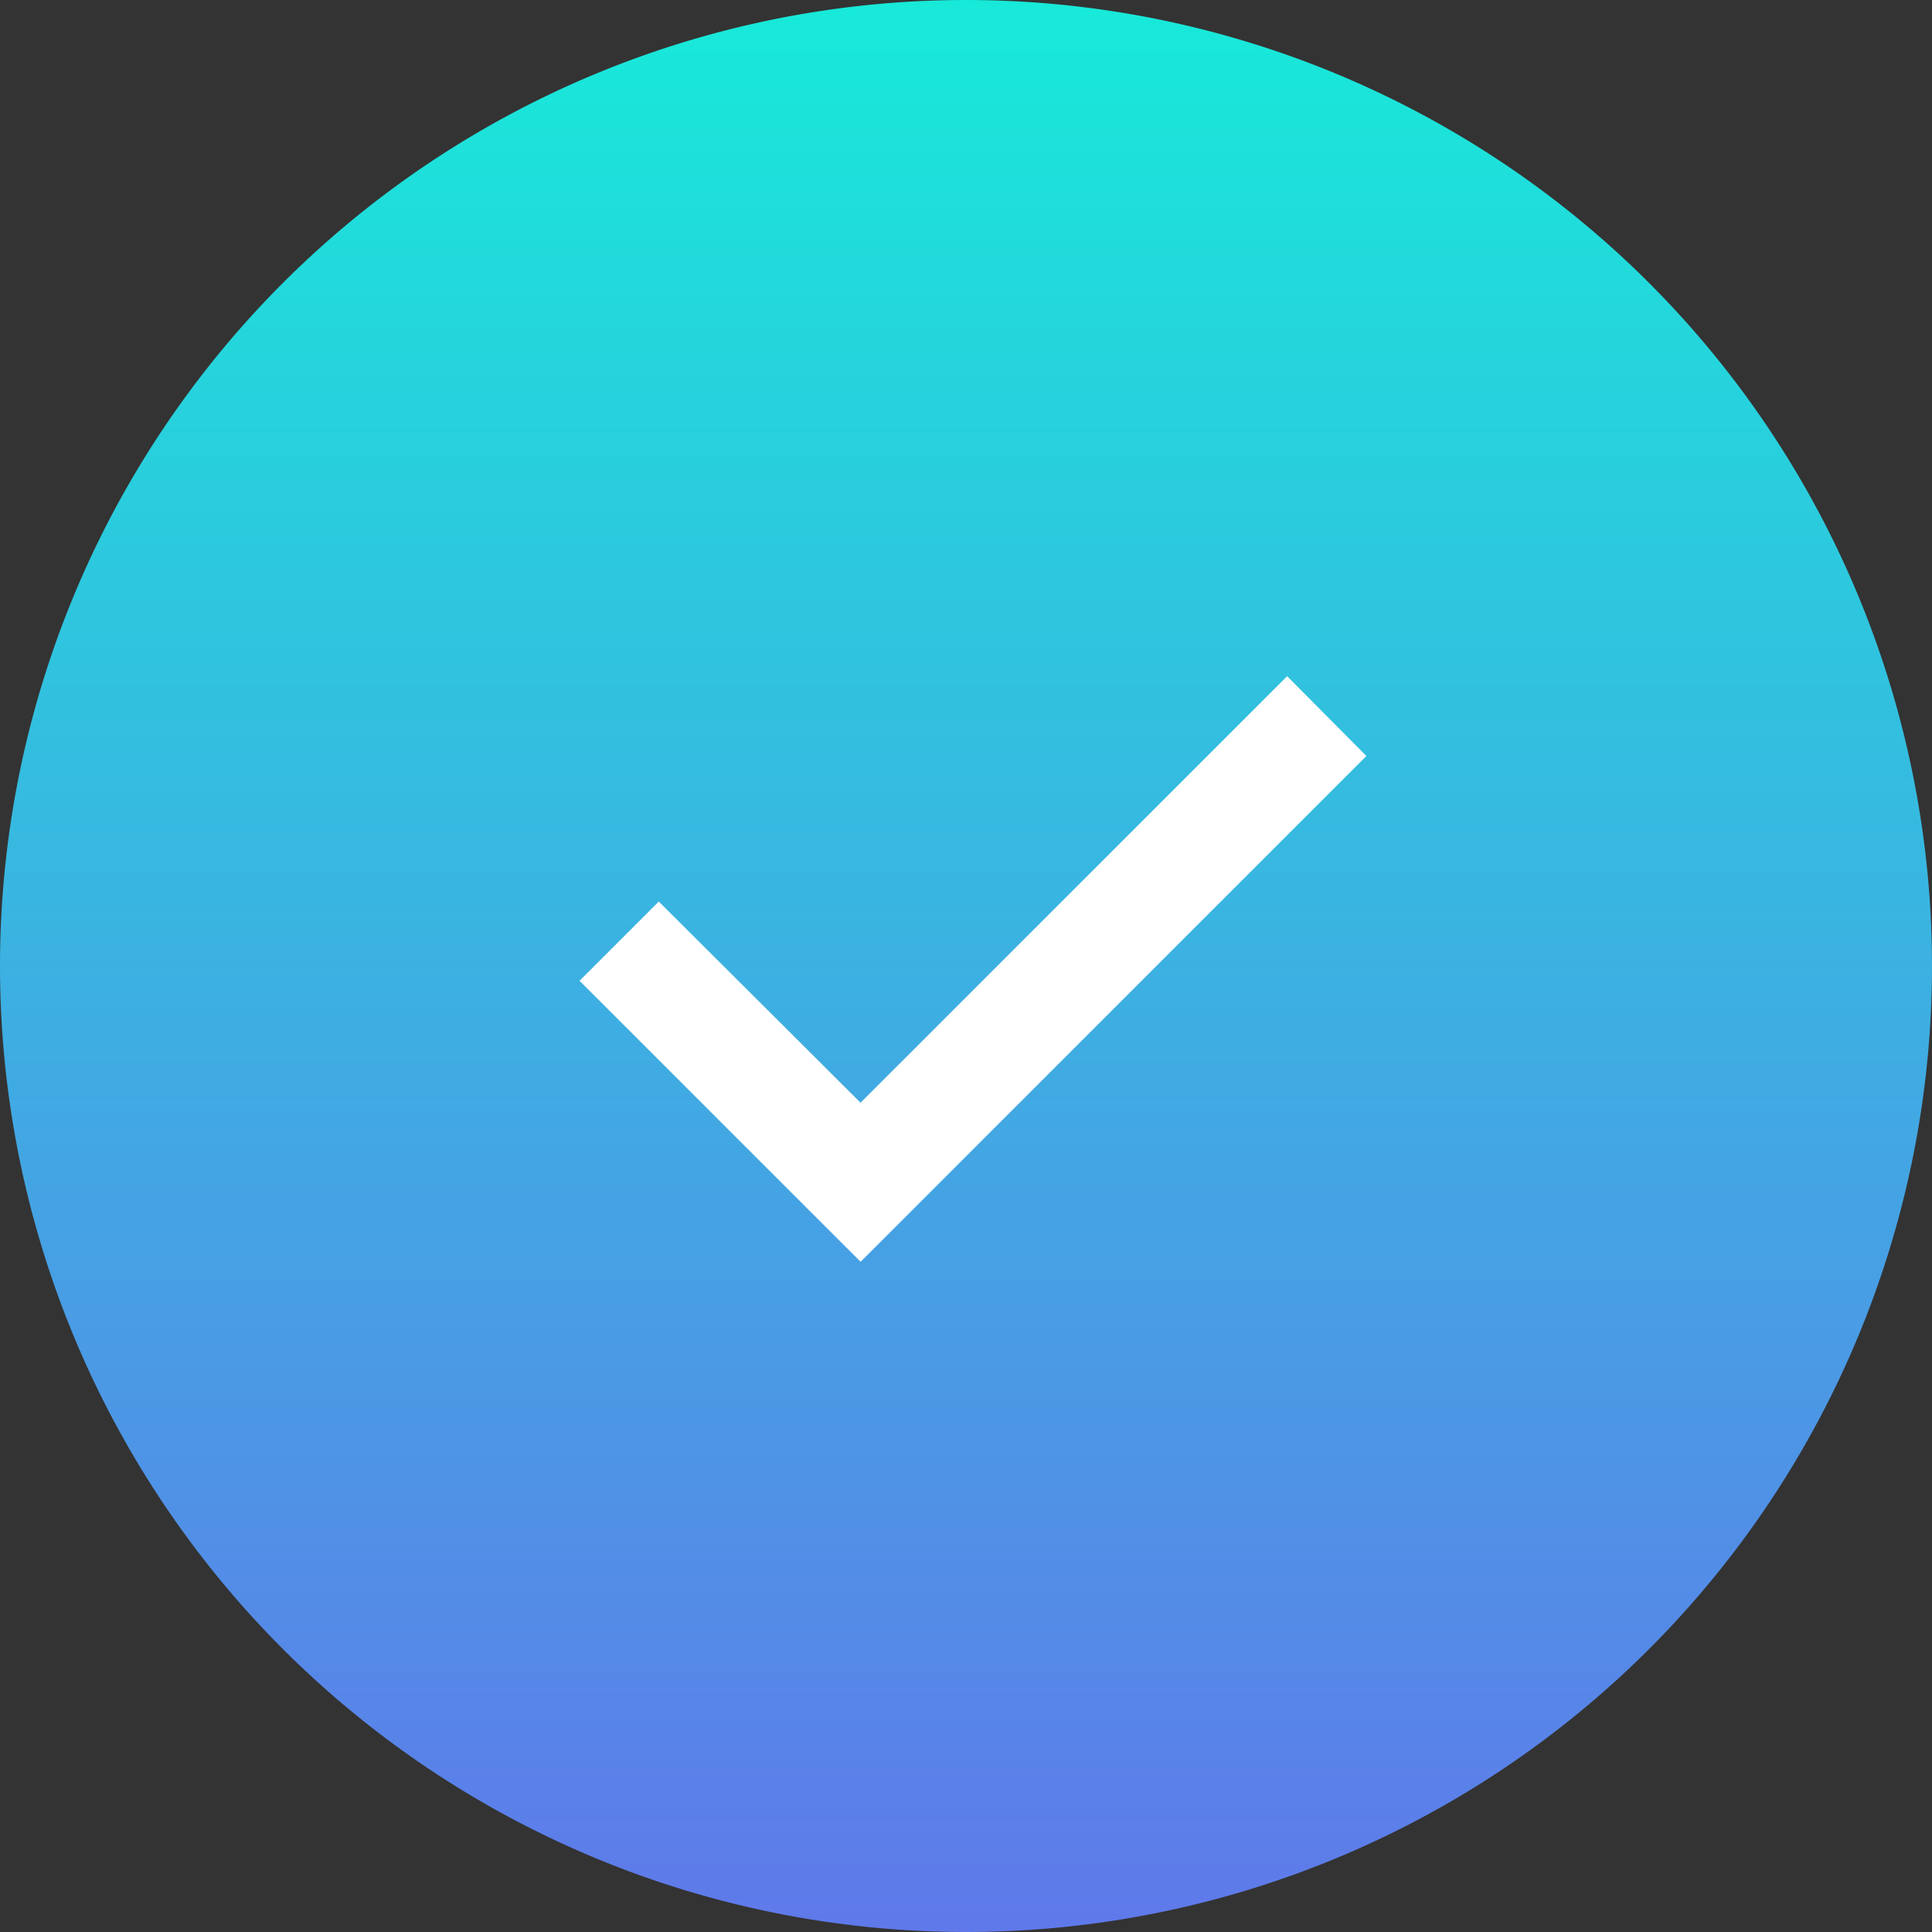
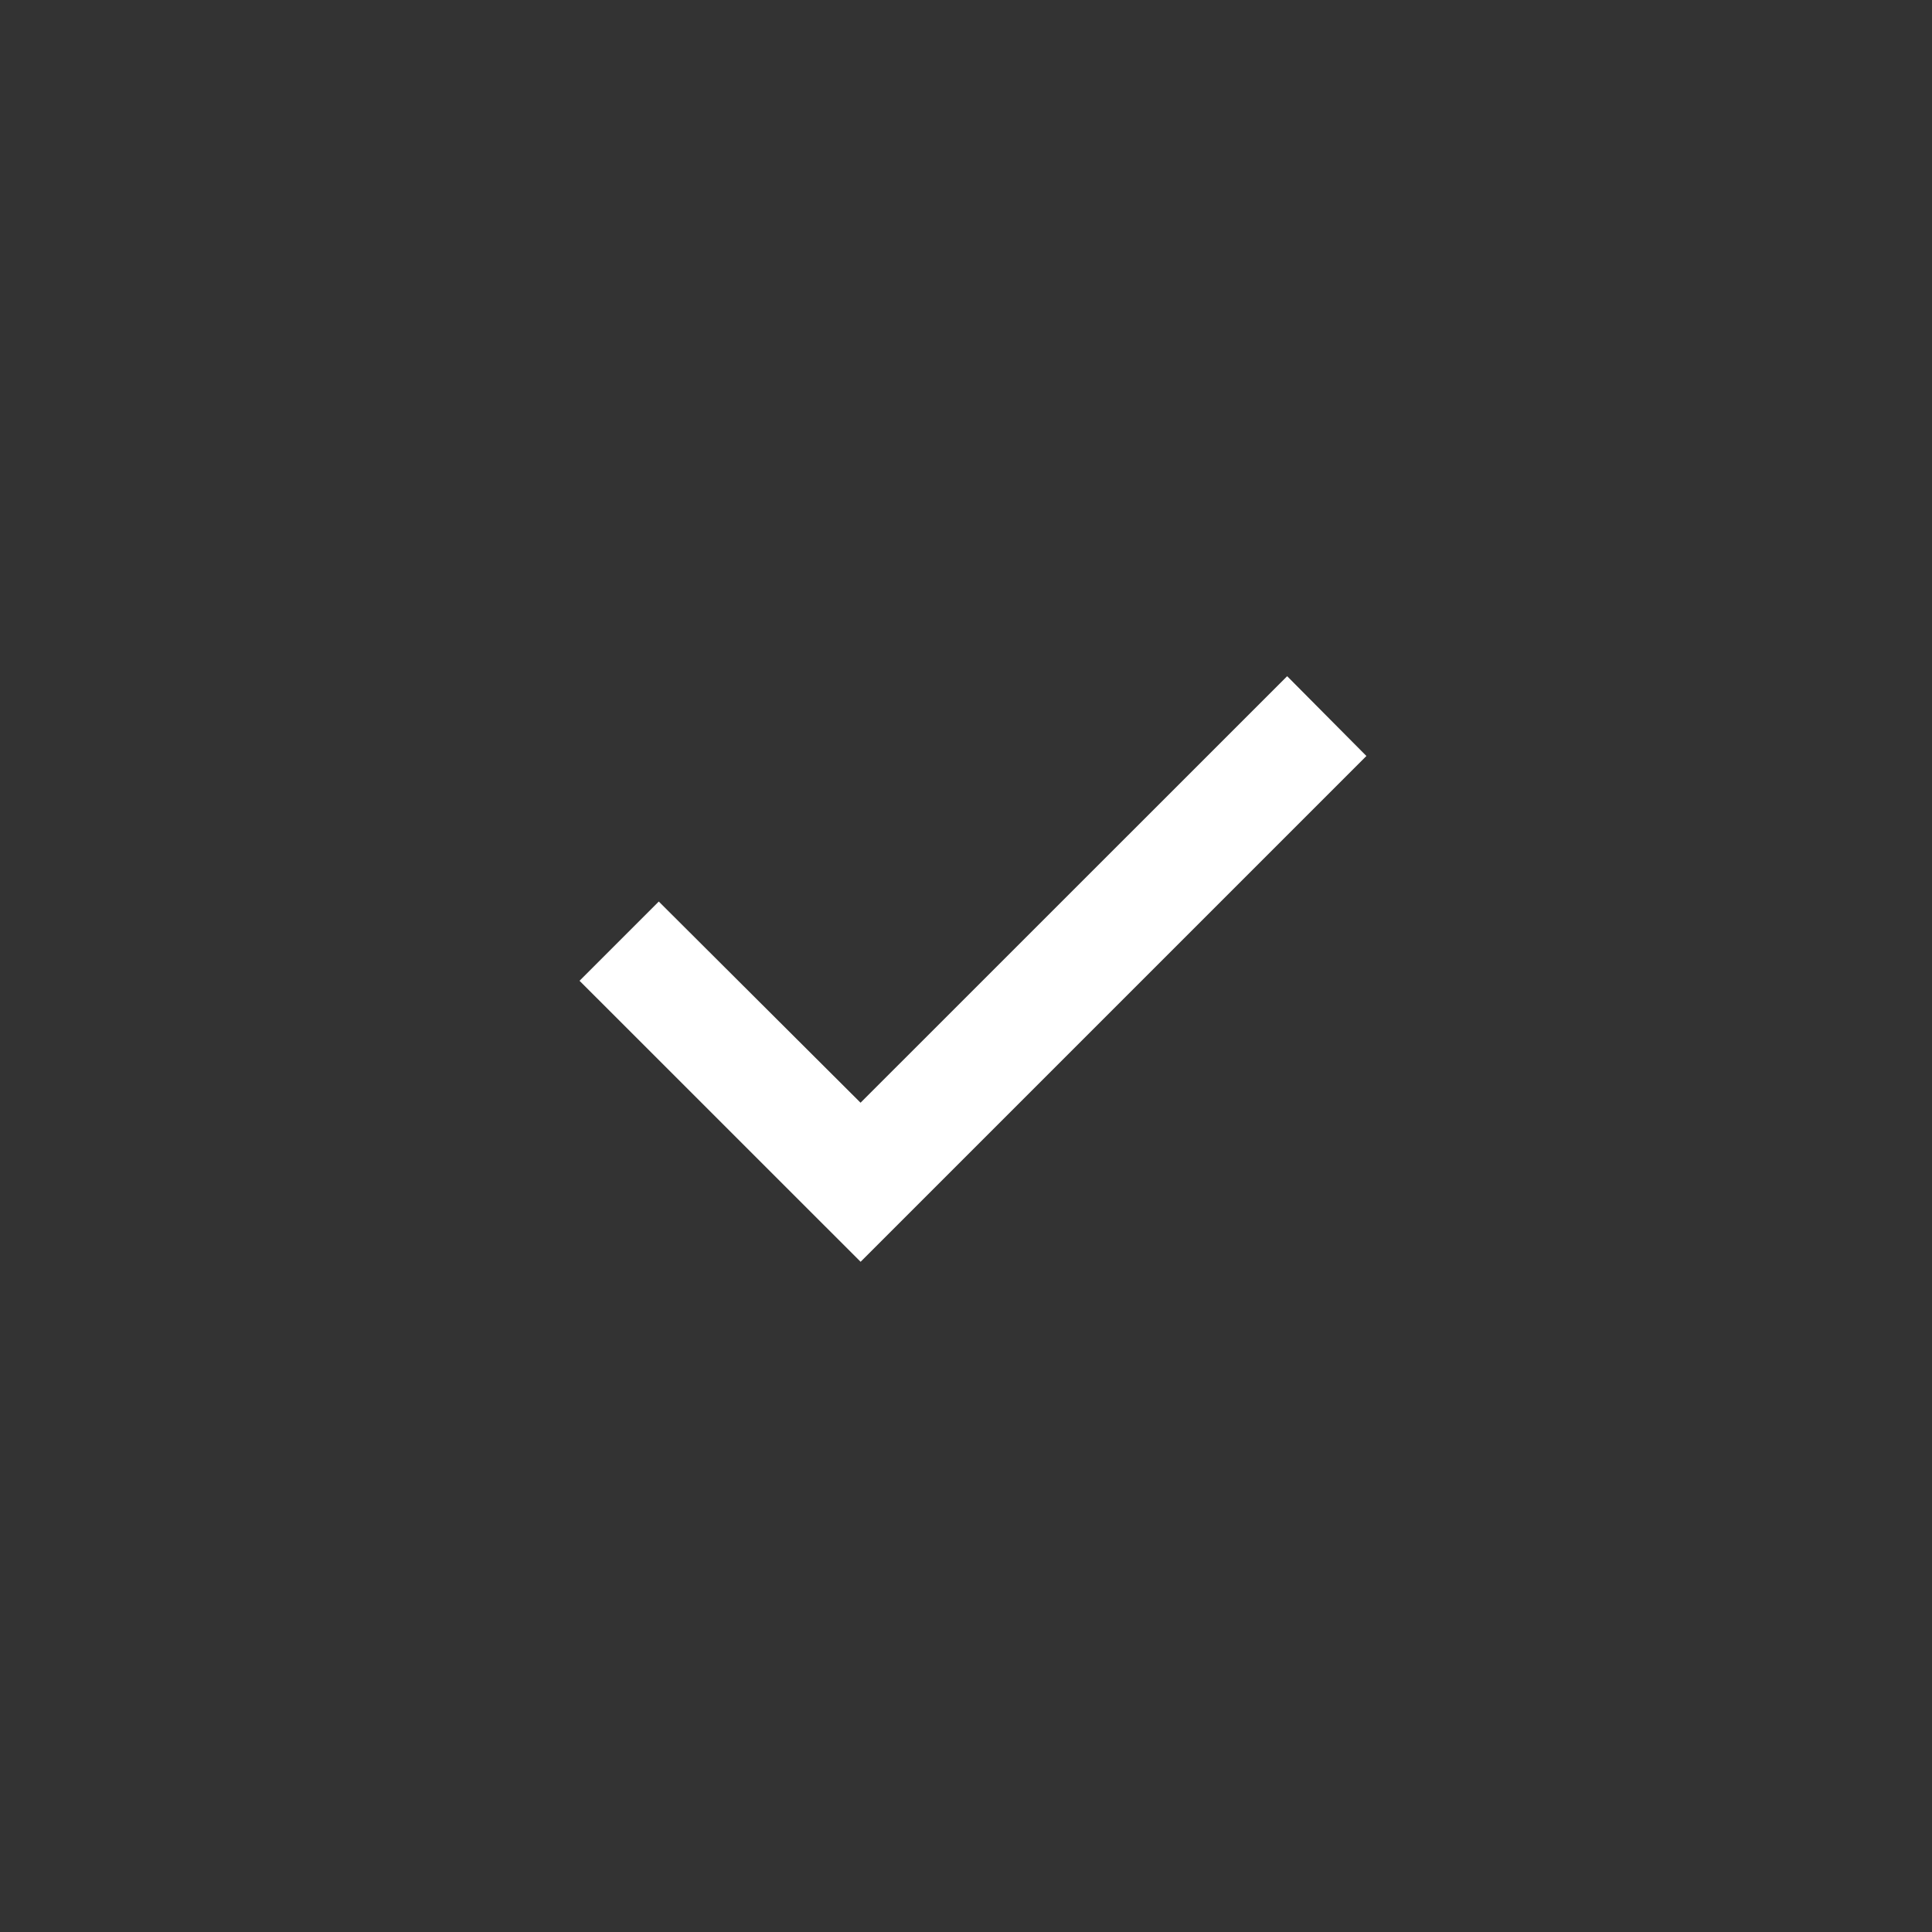
<svg xmlns="http://www.w3.org/2000/svg" width="60" height="60" viewBox="0 0 60 60">
  <rect x="0" y="0" width="60" height="60" fill="#333333" stroke="none" />
  <defs>
    <linearGradient id="a" x1="0.5" x2="0.5" y2="1" gradientUnits="objectBoundingBox">
      <stop offset="0" stop-color="#17ead9" />
      <stop offset="1" stop-color="#6078ea" />
    </linearGradient>
  </defs>
-   <path d="M30,0A30,30,0,1,1,0,30,30,30,0,0,1,30,0Z" fill="url(#a)" />
  <path d="M18.529,34.764,9.8,26.037l2.461-2.461,6.266,6.248L31.776,16.578l2.461,2.478Z" transform="translate(8.198 4.422)" fill="#fff" />
</svg>